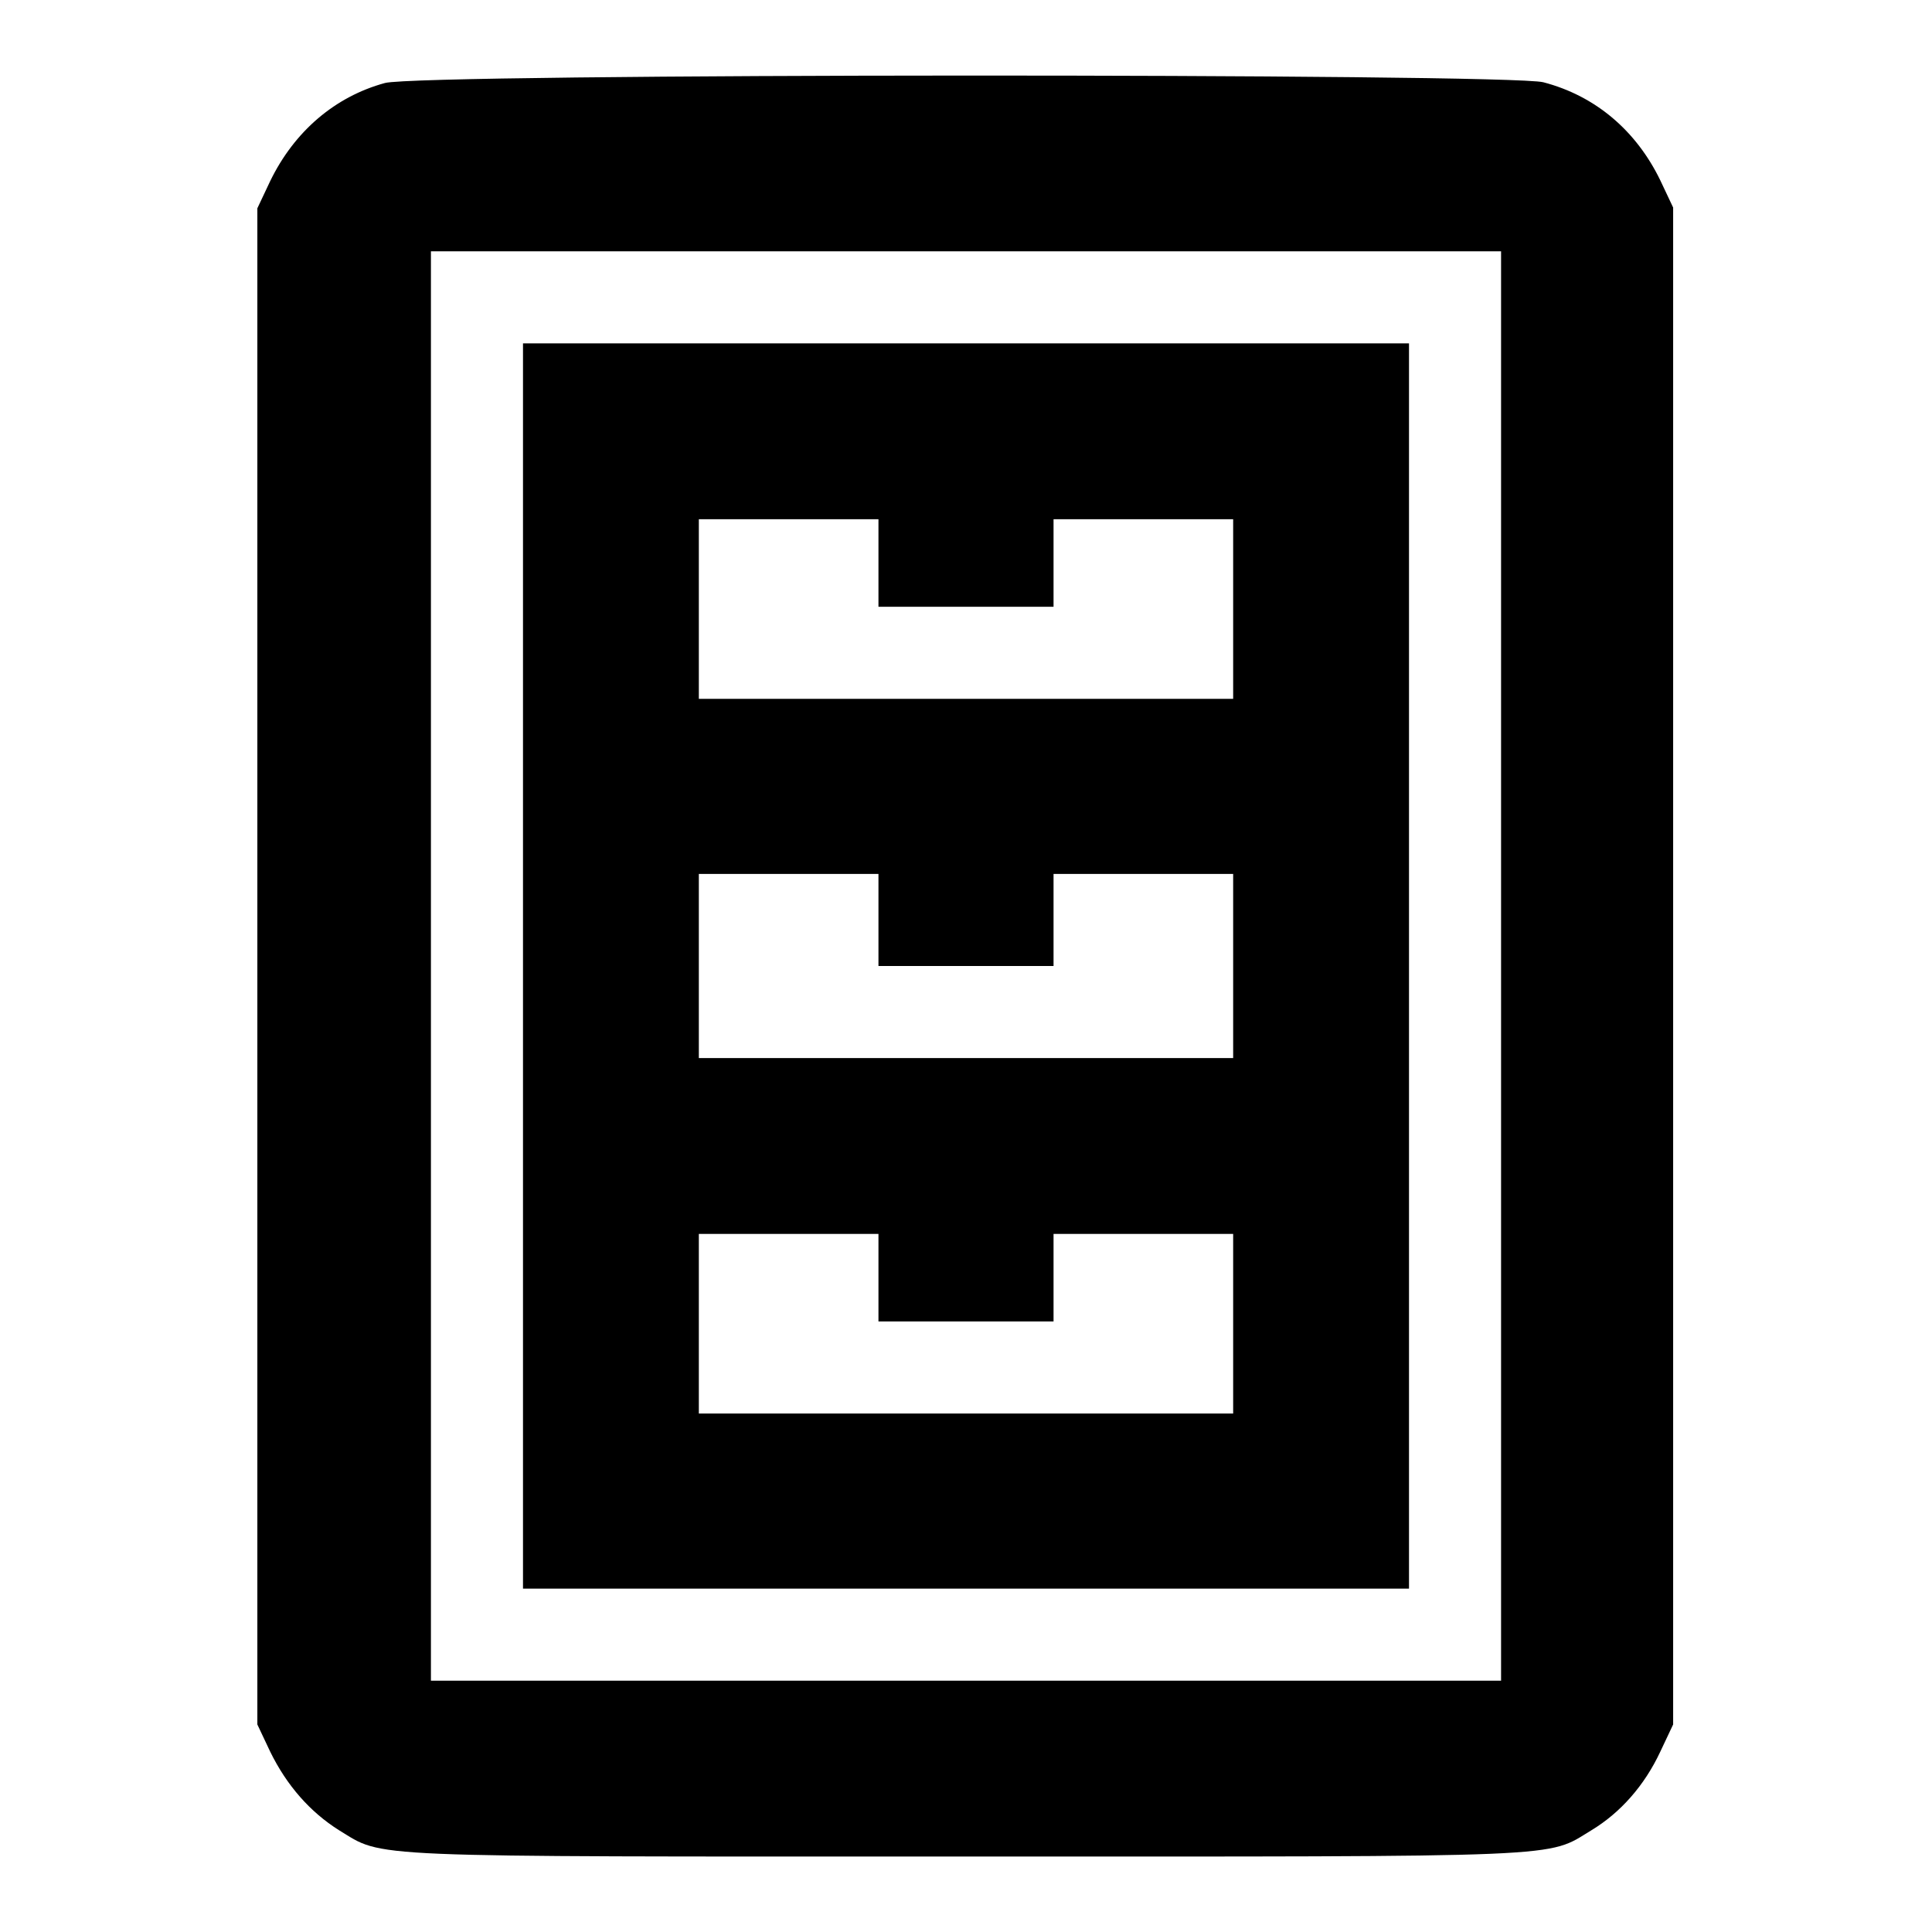
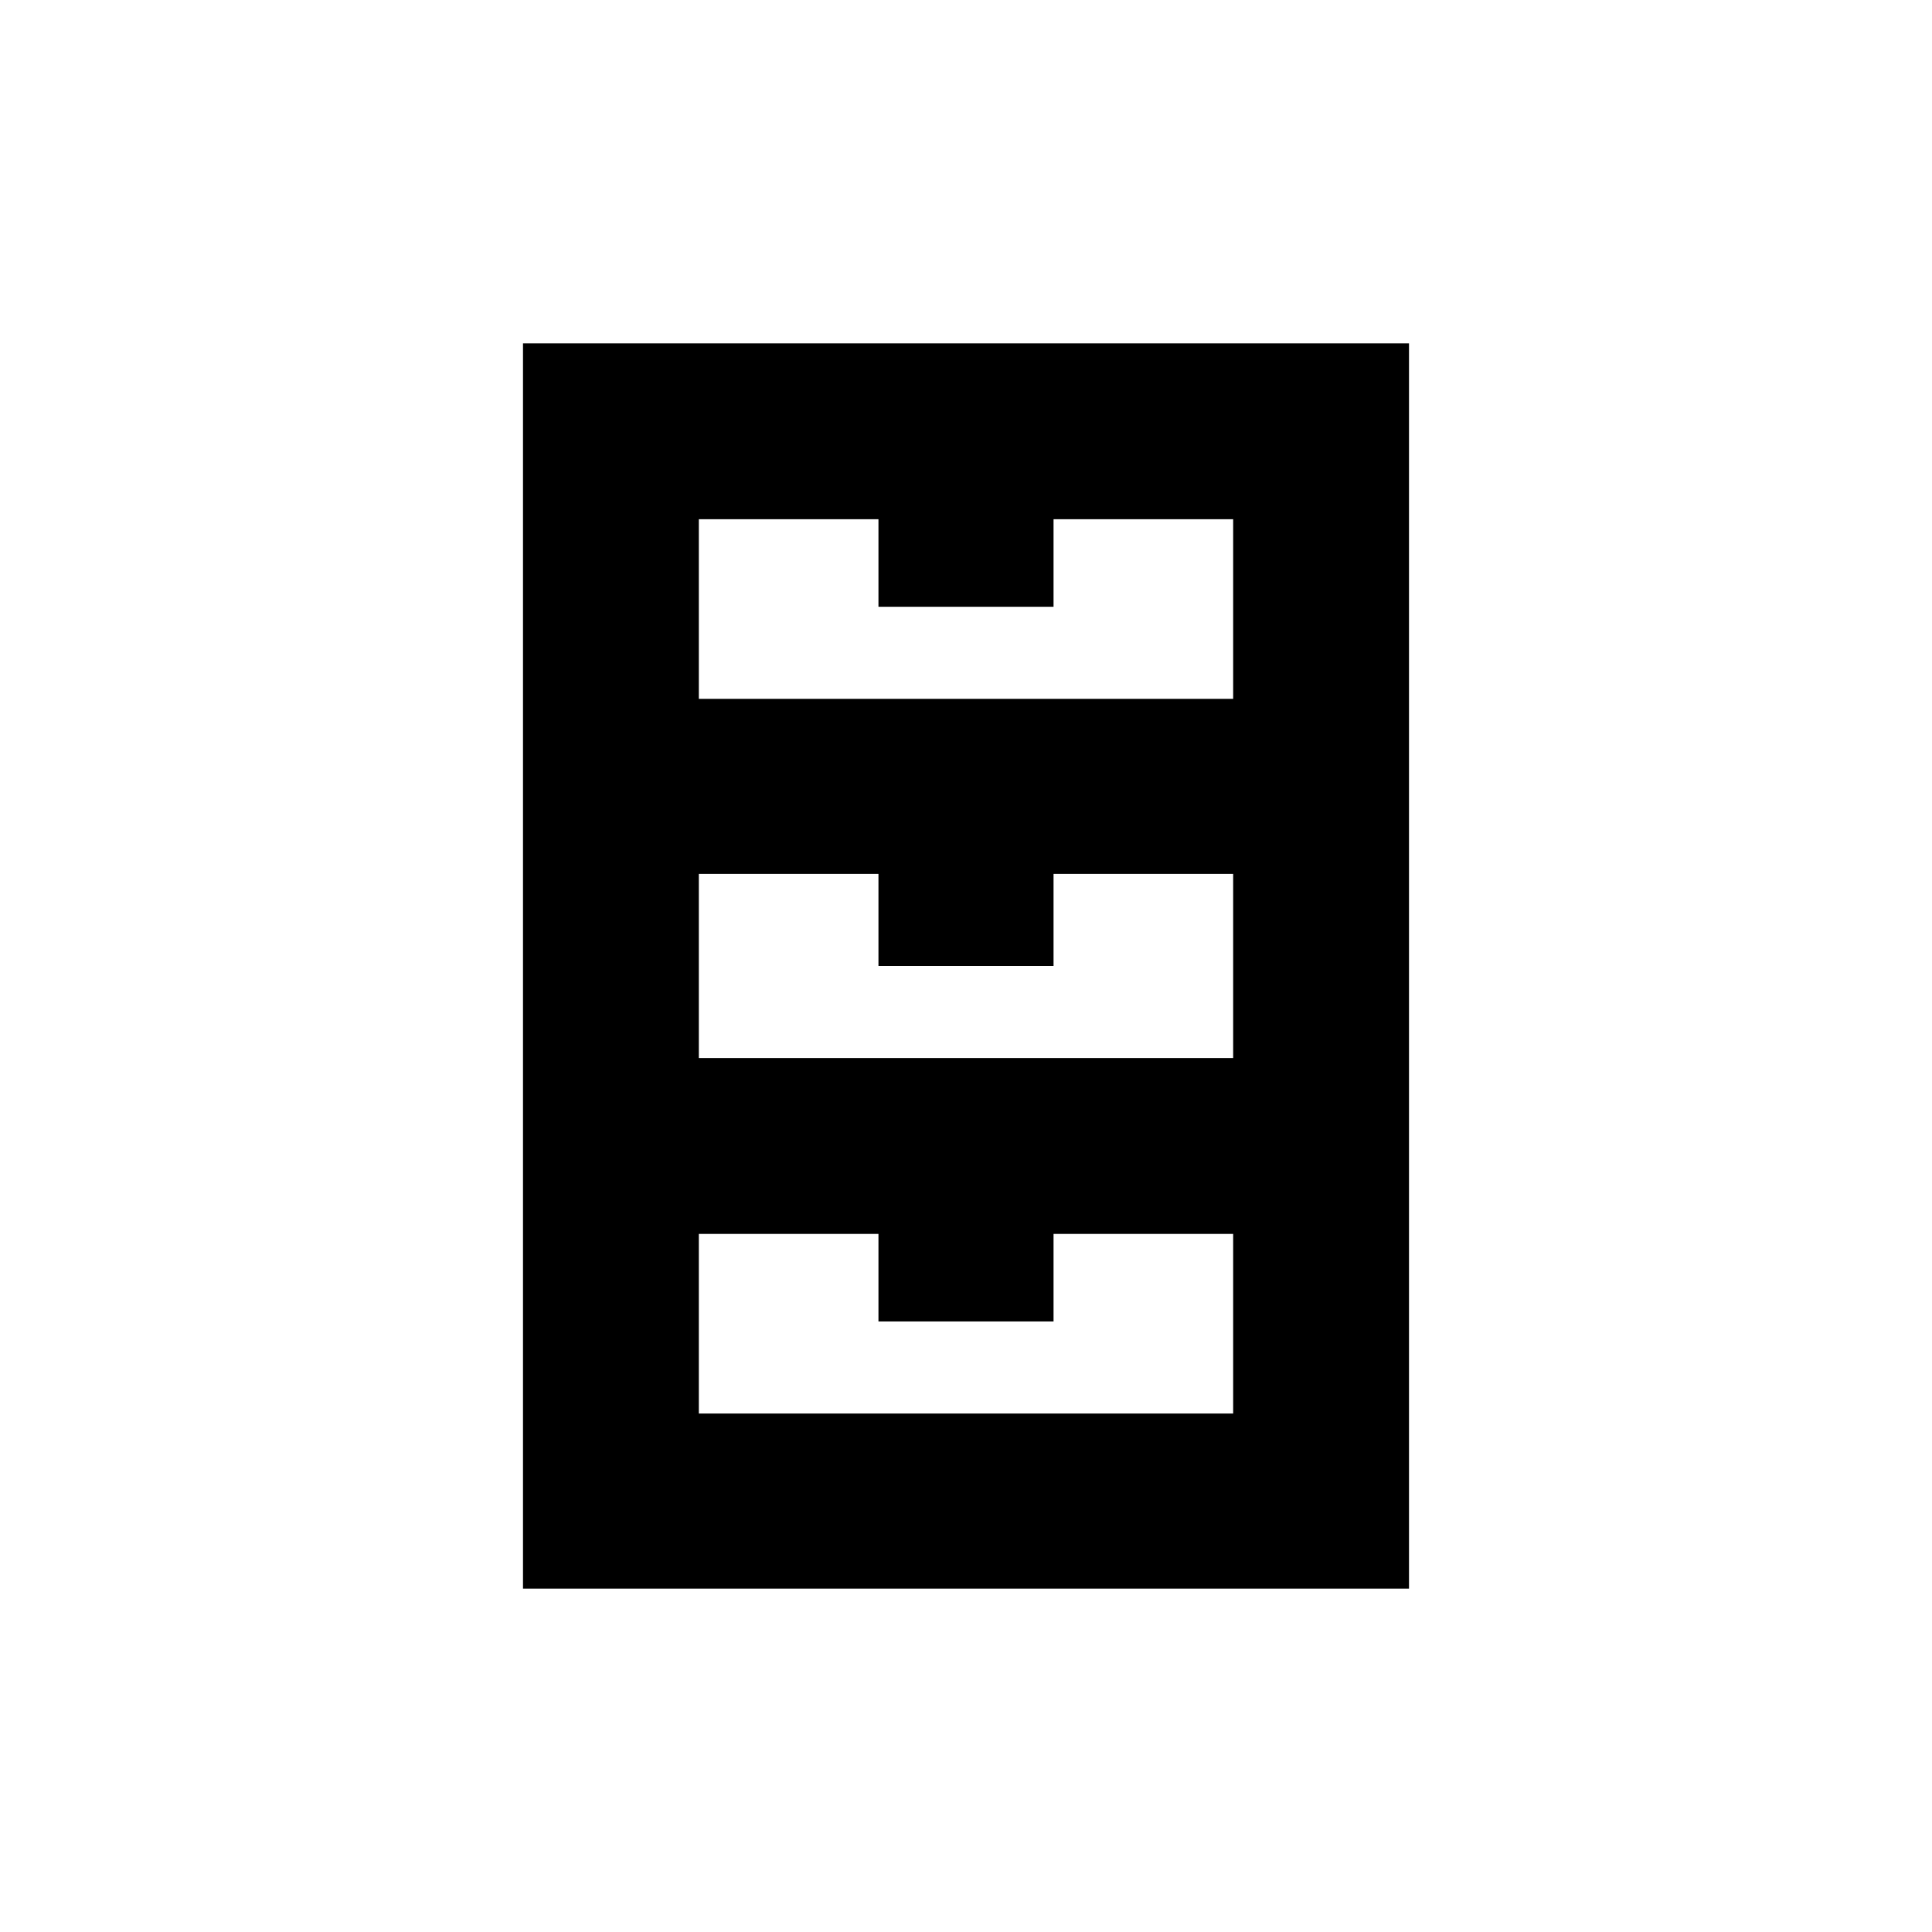
<svg xmlns="http://www.w3.org/2000/svg" version="1.1" x="0px" y="0px" viewBox="0 0 256 256" enable-background="new 0 0 256 256" xml:space="preserve">
  <g>
    <g>
      <g>
-         <path fill="#000000" d="M51,11c-6.6,1.8-12,6.4-15.2,13l-1.7,3.6V128v100.5l1.7,3.6c2.2,4.5,5.3,8,9.1,10.4c6.1,3.7,2,3.5,83,3.5c81,0,76.9,0.2,83-3.5c3.8-2.3,7-5.9,9.1-10.4l1.7-3.6V128V27.5l-1.7-3.6c-3.2-6.6-8.6-11.2-15.5-13C199.9,9.7,55.7,9.7,51,11z M198.9,128v94.7H128H57.1V128V33.3H128h70.9V128z" />
        <path fill="#000000" d="M69.3,128v82.5H128h58.7V128V45.5H128H69.3V128z M116.4,74.6v5.8H128h11.6v-5.8v-5.8h11.9h11.9v11.9v11.9H128H92.6V80.7V68.8h11.9h11.9L116.4,74.6L116.4,74.6z M116.4,121.9v6.1H128h11.6v-6.1v-6.1h11.9h11.9V128v12.2H128H92.6V128v-12.2h11.9h11.9L116.4,121.9L116.4,121.9z M116.4,169.3v5.8H128h11.6v-5.8v-5.8h11.9h11.9v11.9v11.9H128H92.6v-11.9v-11.9h11.9h11.9L116.4,169.3L116.4,169.3z" />
      </g>
    </g>
  </g>
</svg>